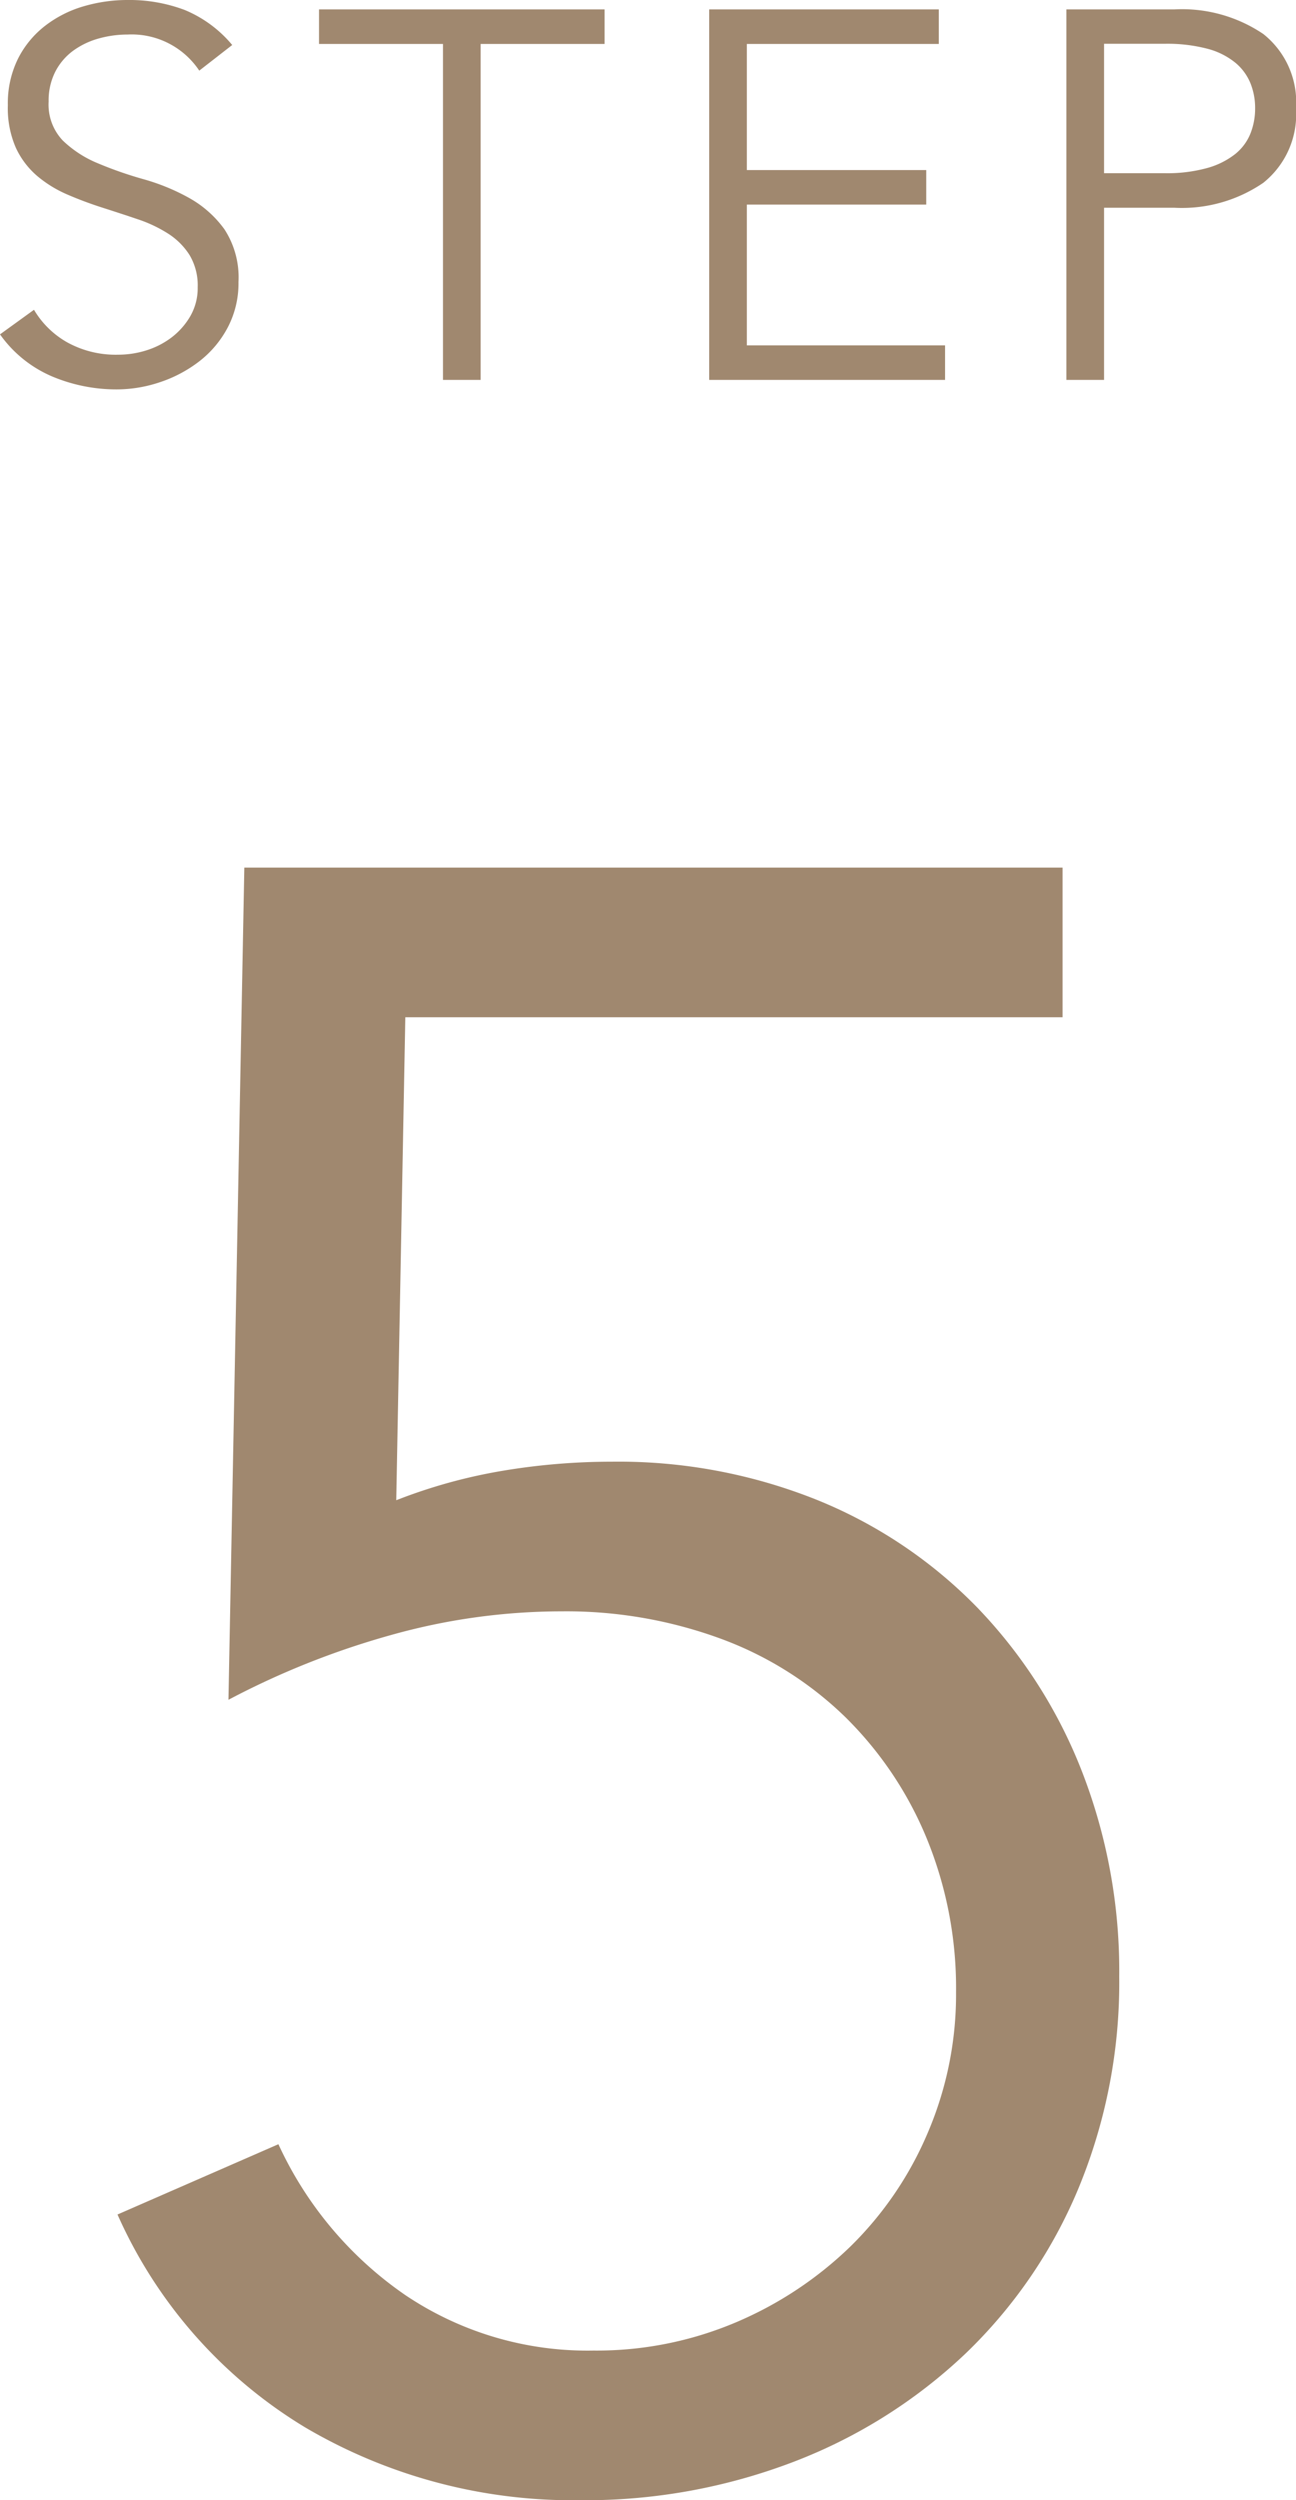
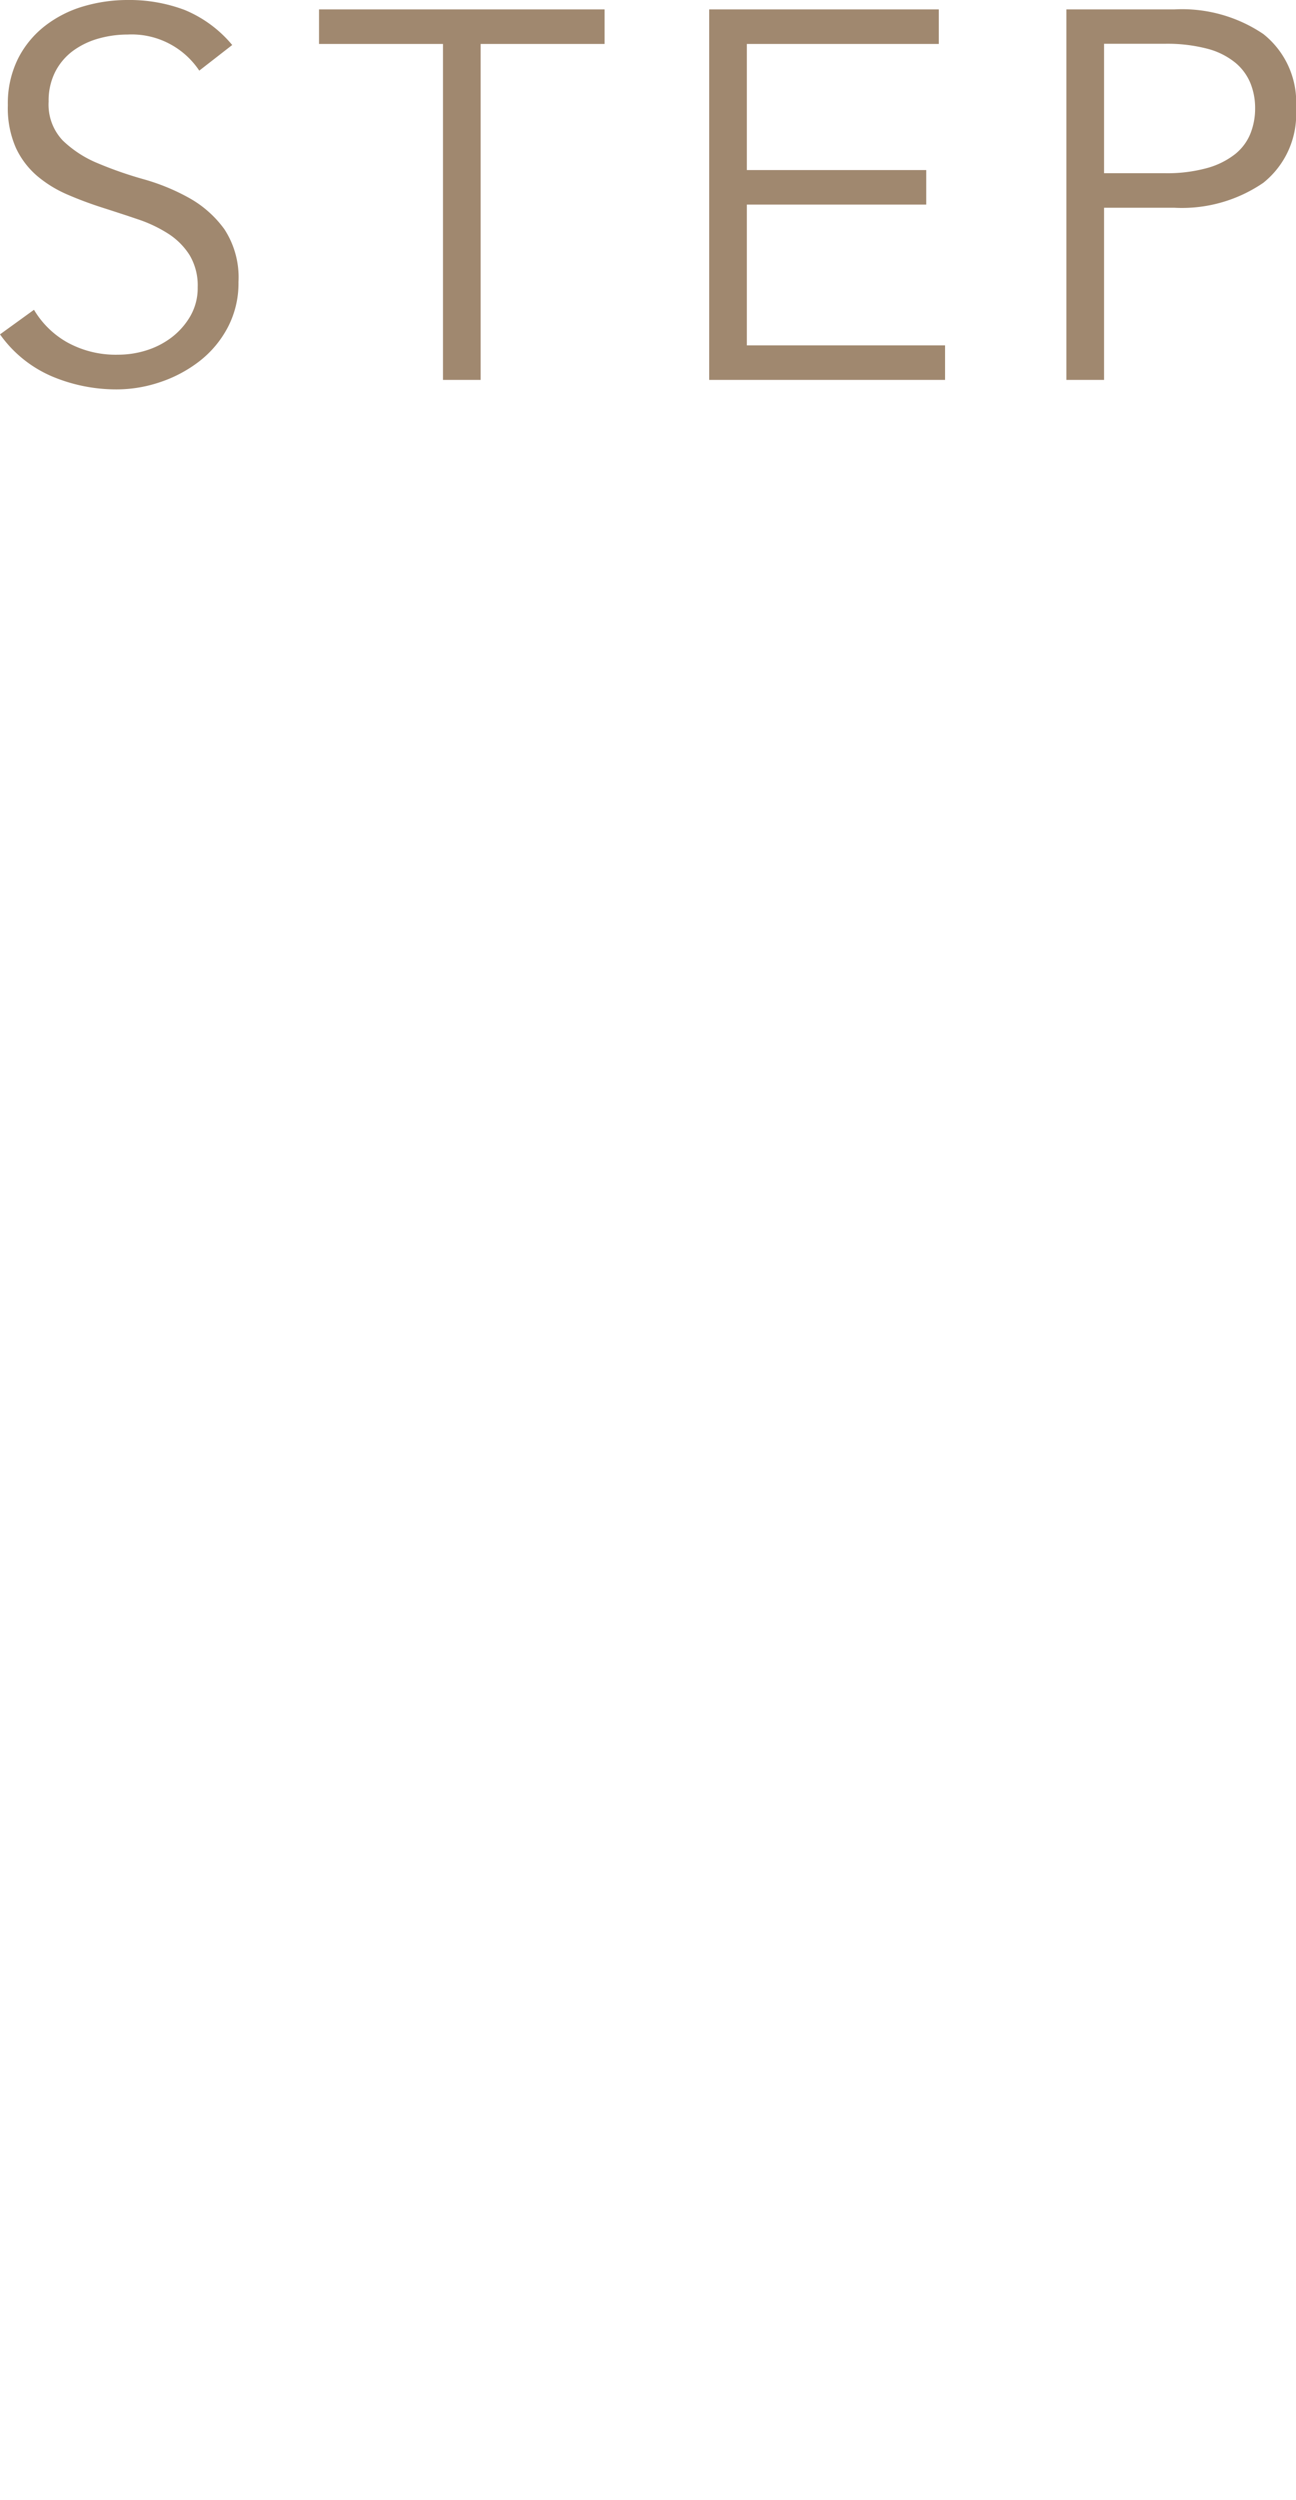
<svg xmlns="http://www.w3.org/2000/svg" width="74.34" height="143.34" viewBox="0 0 74.34 143.34">
  <g transform="translate(-312.5 -3173.677)">
-     <path d="M60.45-83.46H22.75l-.52,27.69a30.476,30.476,0,0,1,6.11-1.69,37.9,37.9,0,0,1,6.24-.52,30.6,30.6,0,0,1,11.83,2.21A26.939,26.939,0,0,1,55.575-49.6a28.384,28.384,0,0,1,5.98,9.36A31.561,31.561,0,0,1,63.7-28.47a30.855,30.855,0,0,1-2.34,12.155,28.055,28.055,0,0,1-6.5,9.49A29.747,29.747,0,0,1,45.045-.65,33.459,33.459,0,0,1,32.76,1.56,30.268,30.268,0,0,1,17.03-2.6,27.1,27.1,0,0,1,6.24-14.82l9.23-4.03A21.272,21.272,0,0,0,22.75-10.2,18.717,18.717,0,0,0,33.54-7.02a20.469,20.469,0,0,0,8.19-1.625A21.437,21.437,0,0,0,48.295-13a20.092,20.092,0,0,0,4.42-6.5,20.143,20.143,0,0,0,1.625-8.06,22.633,22.633,0,0,0-1.69-8.84,20.934,20.934,0,0,0-4.68-6.955,20.25,20.25,0,0,0-7.15-4.485,25.722,25.722,0,0,0-9.1-1.56,36.246,36.246,0,0,0-9.815,1.365,46.739,46.739,0,0,0-9.3,3.705l.91-47.71H60.45Z" transform="translate(313 3315.457)" fill="#a0886f" />
    <path d="M12.93-17.73A4.661,4.661,0,0,0,8.82-19.8a6.137,6.137,0,0,0-1.65.225,4.544,4.544,0,0,0-1.455.69,3.444,3.444,0,0,0-1.035,1.2,3.629,3.629,0,0,0-.39,1.725,2.989,2.989,0,0,0,.81,2.235A6.41,6.41,0,0,0,7.11-12.42a22.307,22.307,0,0,0,2.625.915,12.052,12.052,0,0,1,2.625,1.08A6.258,6.258,0,0,1,14.37-8.64a5.044,5.044,0,0,1,.81,3.03,5.434,5.434,0,0,1-.615,2.6,5.967,5.967,0,0,1-1.62,1.935,7.6,7.6,0,0,1-2.25,1.2,7.792,7.792,0,0,1-2.5.42A9.495,9.495,0,0,1,4.485-.2,7.051,7.051,0,0,1,1.5-2.61L3.45-4.02A5.16,5.16,0,0,0,5.37-2.145a5.754,5.754,0,0,0,2.91.7A5.369,5.369,0,0,0,9.9-1.695a4.673,4.673,0,0,0,1.455-.75A4.15,4.15,0,0,0,12.42-3.66a3.214,3.214,0,0,0,.42-1.65,3.39,3.39,0,0,0-.465-1.845,4.009,4.009,0,0,0-1.23-1.23A7.778,7.778,0,0,0,9.4-9.21q-.975-.33-2.01-.66t-2.01-.75a6.937,6.937,0,0,1-1.74-1.065,4.771,4.771,0,0,1-1.23-1.62A5.672,5.672,0,0,1,1.95-15.75a5.774,5.774,0,0,1,.585-2.67A5.537,5.537,0,0,1,4.1-20.31a6.638,6.638,0,0,1,2.2-1.11,8.926,8.926,0,0,1,2.52-.36,8.978,8.978,0,0,1,3.27.57,7.05,7.05,0,0,1,2.73,2.01ZM29.07,0H26.91V-19.26H19.8v-1.98H36.18v1.98H29.07ZM44.34-1.98H55.71V0H42.18V-21.24H55.35v1.98H44.34v7.23H54.63v1.98H44.34Zm20.49-9.87h3.48a8.639,8.639,0,0,0,2.445-.3,4.543,4.543,0,0,0,1.6-.8,2.9,2.9,0,0,0,.87-1.17,3.881,3.881,0,0,0,.27-1.455A3.8,3.8,0,0,0,73.23-17a3.016,3.016,0,0,0-.87-1.185,4.231,4.231,0,0,0-1.6-.8,9.068,9.068,0,0,0-2.445-.285H64.83Zm-2.16-9.39h6.18a8.328,8.328,0,0,1,5.115,1.41,4.989,4.989,0,0,1,1.875,4.26A5.03,5.03,0,0,1,73.965-11.3,8.264,8.264,0,0,1,68.85-9.87H64.83V0H62.67Z" transform="translate(311 3195.457)" fill="#a0886f" />
  </g>
</svg>